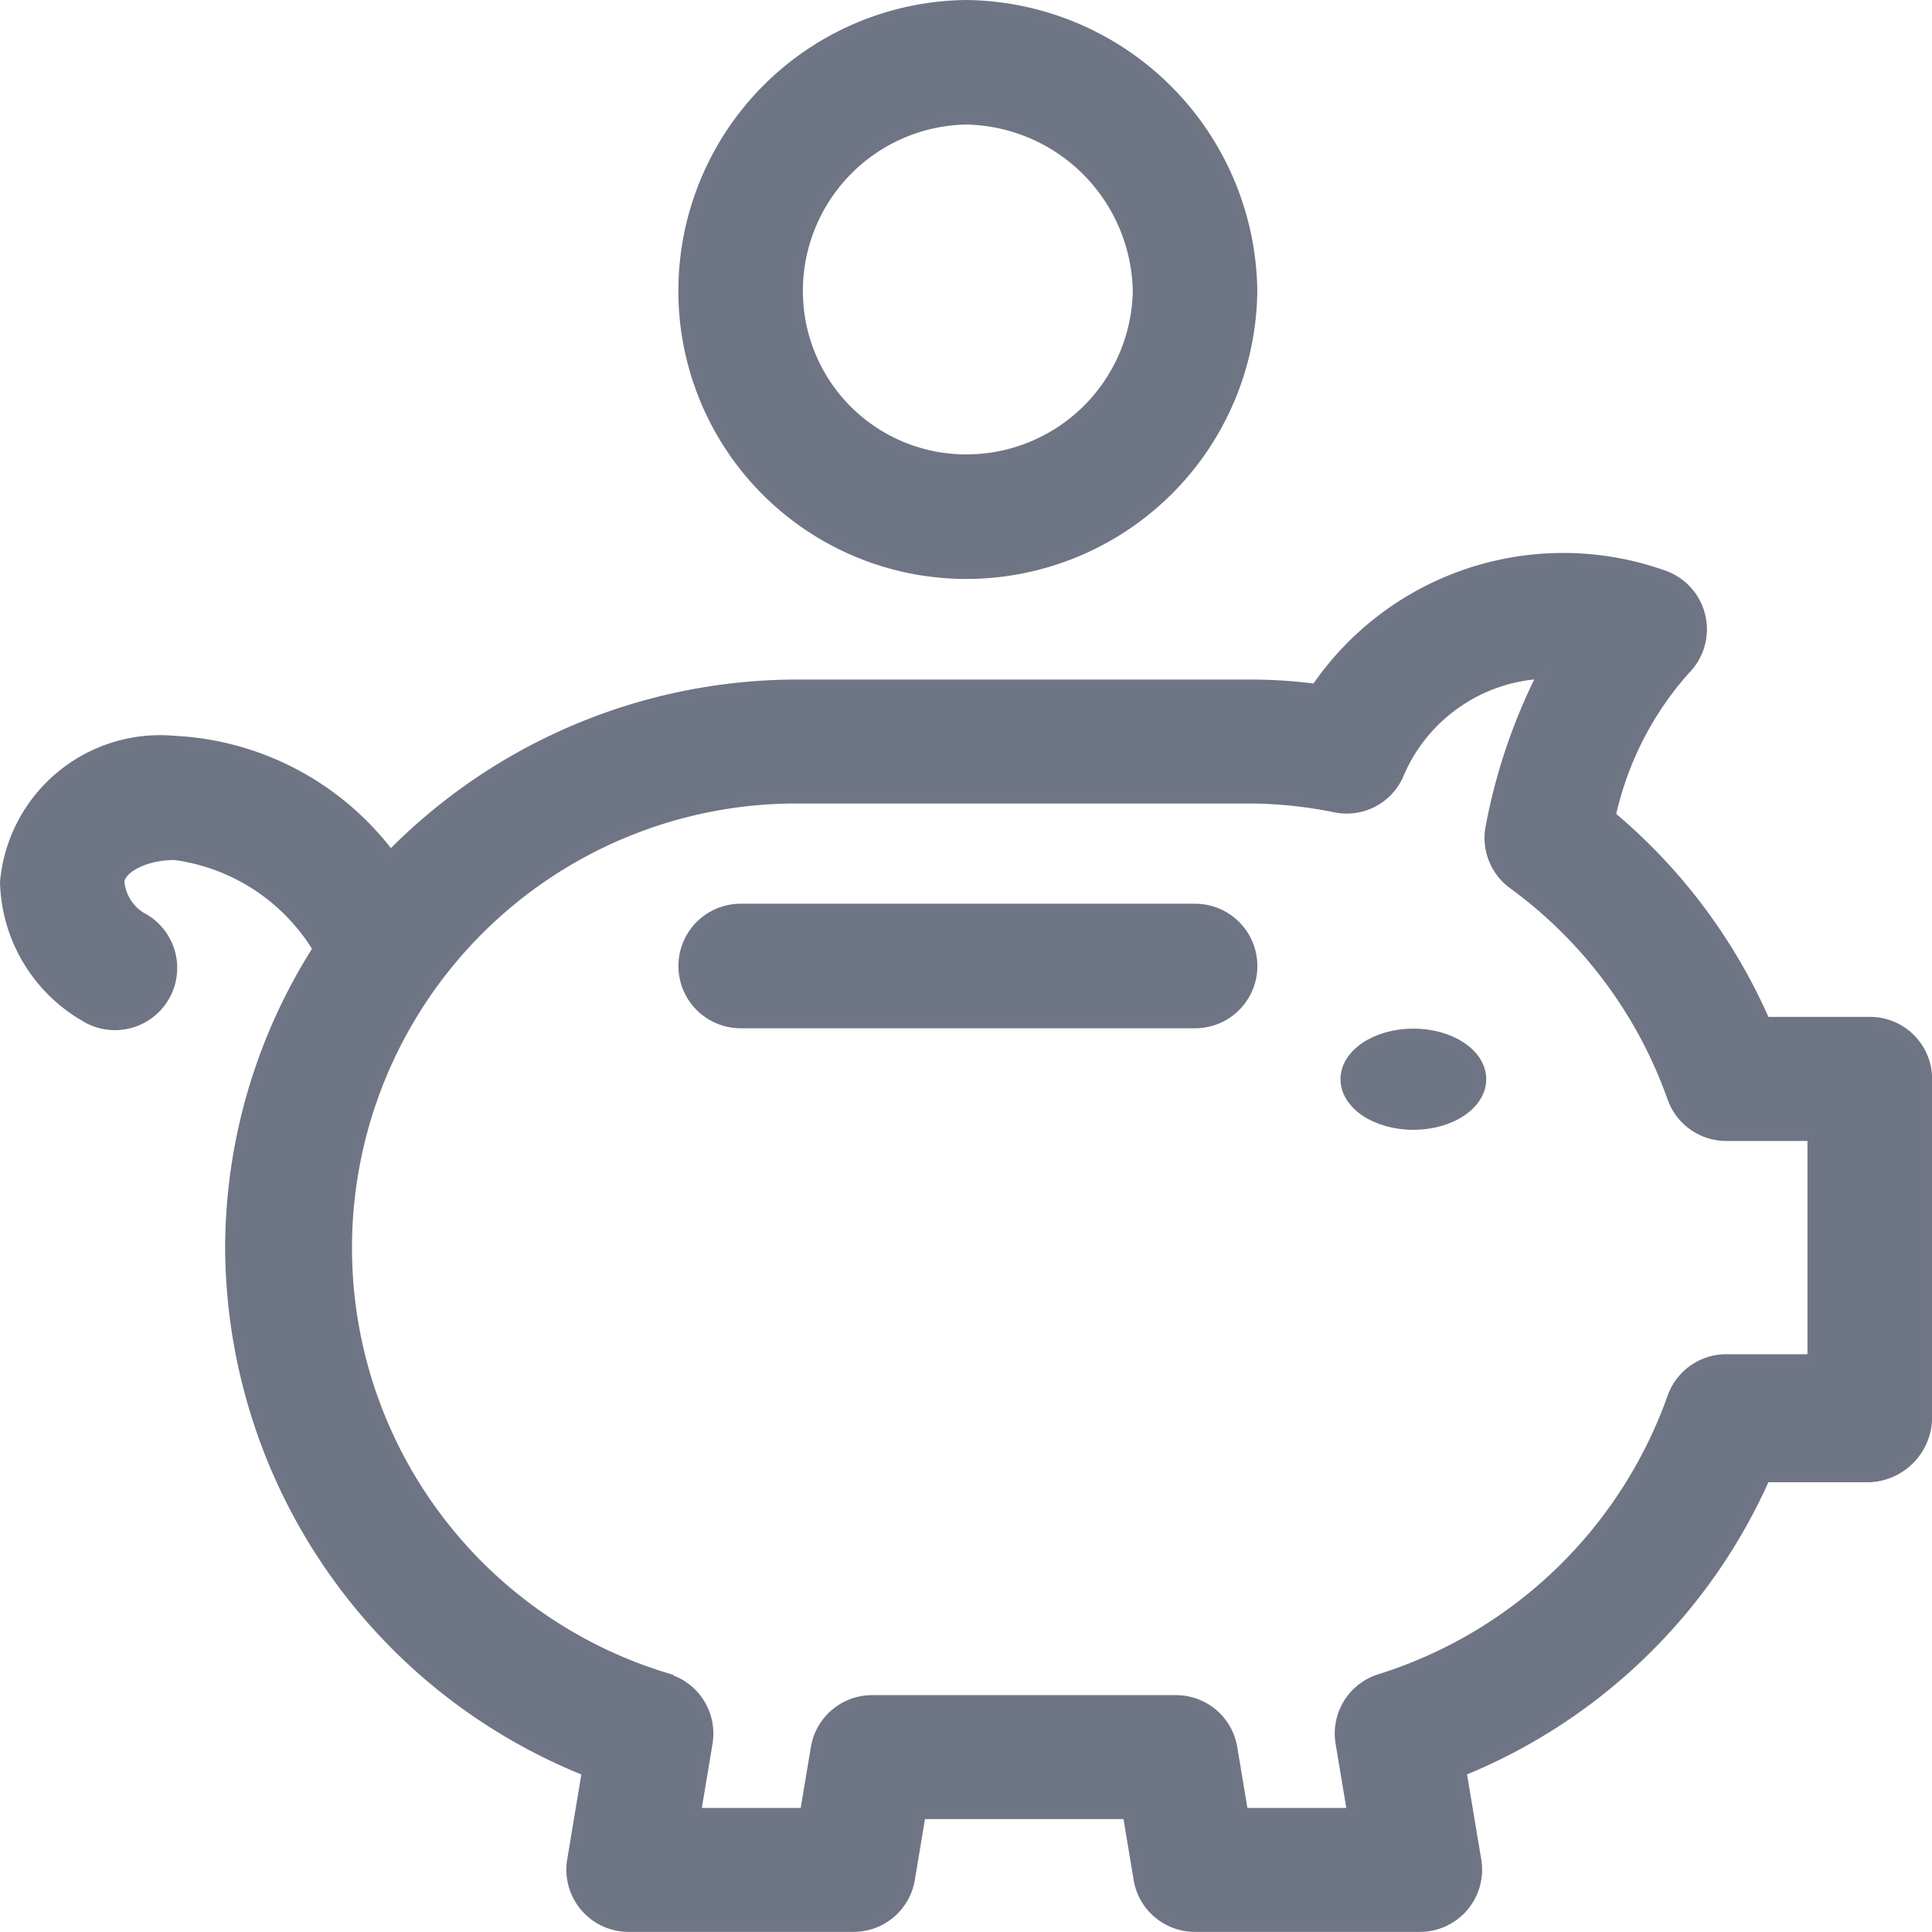
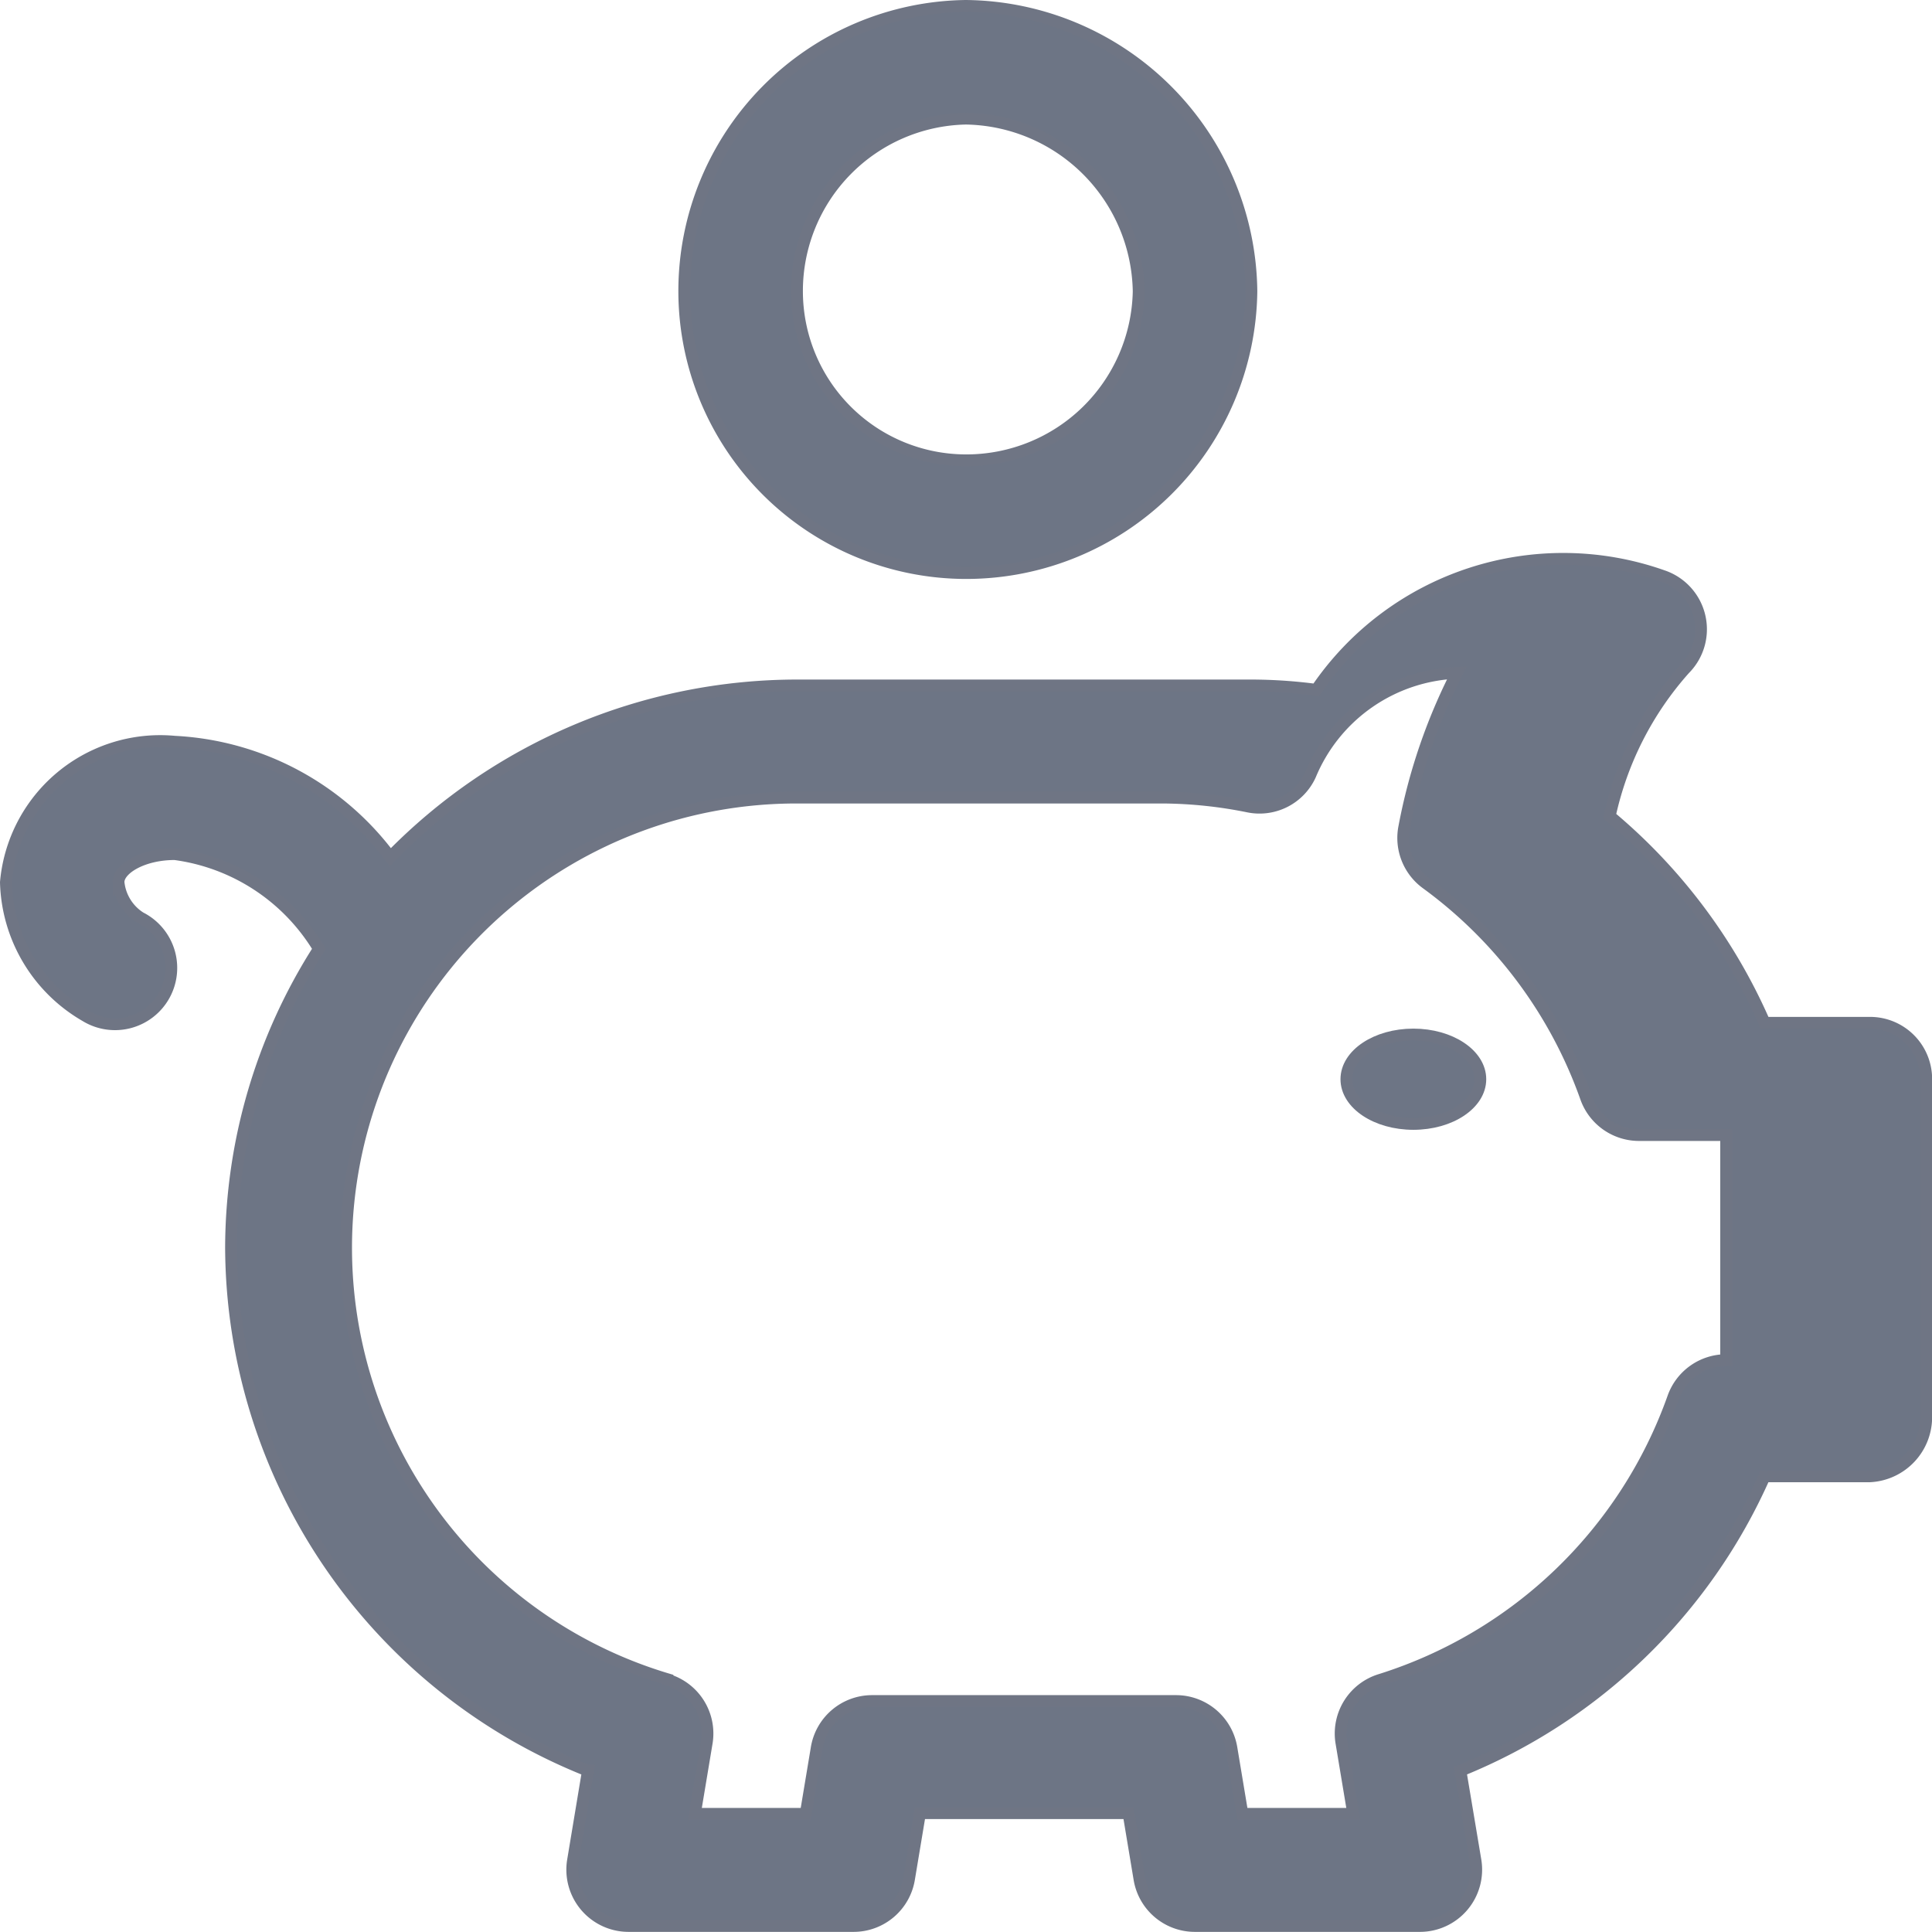
<svg xmlns="http://www.w3.org/2000/svg" width="16.305" height="16.305" viewBox="0 0 16.305 16.305">
  <defs>
    <style>
            .cls-1{fill:#6d7585;stroke:#6f7584;stroke-width:.1px}
        </style>
  </defs>
  <g id="save-money" transform="translate(.05 .05)">
-     <path id="Path_10854" data-name="Path 10854" class="cls-1" d="M1.424 149.155a2.42 2.42 0 0 1 1.82.974 4.8 4.8 0 0 1 3.434-1.449h3.83a4.232 4.232 0 0 1 .551.037 2.517 2.517 0 0 1 2.921-.962.475.475 0 0 1 .187.786 2.732 2.732 0 0 0-.632 1.242 4.749 4.749 0 0 1 1.307 1.744h.889a.474.474 0 0 1 .475.474v2.847a.5.5 0 0 1-.475.506h-.889a4.755 4.755 0 0 1-2.567 2.485l.127.758a.475.475 0 0 1-.468.552h-1.9a.474.474 0 0 1-.468-.4l-.092-.552h-1.76l-.092.552a.474.474 0 0 1-.468.4h-1.9a.475.475 0 0 1-.468-.552l.126-.758a4.772 4.772 0 0 1-3.012-4.414 4.7 4.7 0 0 1 .742-2.522 1.679 1.679 0 0 0-1.217-.8c-.272 0-.475.125-.475.237a.4.4 0 0 0 .185.3.475.475 0 1 1-.464.828A1.342 1.342 0 0 1 0 150.341a1.307 1.307 0 0 1 1.424-1.186zm4.159 7.916a.474.474 0 0 1 .331.532l-.1.6h.936l.092-.552a.474.474 0 0 1 .468-.4h2.565a.474.474 0 0 1 .468.4l.092.552h.936l-.1-.6a.474.474 0 0 1 .331-.532 3.844 3.844 0 0 0 2.469-2.381.475.475 0 0 1 .447-.316h.736v-1.9h-.736a.475.475 0 0 1-.447-.316 3.813 3.813 0 0 0-1.348-1.808.475.475 0 0 1-.185-.477 4.82 4.82 0 0 1 .444-1.3 1.4 1.4 0 0 0-1.238.863.471.471 0 0 1-.521.266 3.742 3.742 0 0 0-.716-.076H6.678a3.8 3.8 0 0 0-1.095 7.441z" transform="translate(0 -142.945)" />
+     <path id="Path_10854" data-name="Path 10854" class="cls-1" d="M1.424 149.155a2.42 2.42 0 0 1 1.82.974 4.8 4.8 0 0 1 3.434-1.449h3.83a4.232 4.232 0 0 1 .551.037 2.517 2.517 0 0 1 2.921-.962.475.475 0 0 1 .187.786 2.732 2.732 0 0 0-.632 1.242 4.749 4.749 0 0 1 1.307 1.744h.889a.474.474 0 0 1 .475.474v2.847a.5.5 0 0 1-.475.506h-.889a4.755 4.755 0 0 1-2.567 2.485l.127.758a.475.475 0 0 1-.468.552h-1.9a.474.474 0 0 1-.468-.4l-.092-.552h-1.76l-.092.552a.474.474 0 0 1-.468.4h-1.9a.475.475 0 0 1-.468-.552l.126-.758a4.772 4.772 0 0 1-3.012-4.414 4.7 4.7 0 0 1 .742-2.522 1.679 1.679 0 0 0-1.217-.8c-.272 0-.475.125-.475.237a.4.4 0 0 0 .185.3.475.475 0 1 1-.464.828A1.342 1.342 0 0 1 0 150.341a1.307 1.307 0 0 1 1.424-1.186zm4.159 7.916a.474.474 0 0 1 .331.532l-.1.6h.936l.092-.552a.474.474 0 0 1 .468-.4h2.565a.474.474 0 0 1 .468.4l.092.552h.936l-.1-.6a.474.474 0 0 1 .331-.532 3.844 3.844 0 0 0 2.469-2.381.475.475 0 0 1 .447-.316v-1.9h-.736a.475.475 0 0 1-.447-.316 3.813 3.813 0 0 0-1.348-1.808.475.475 0 0 1-.185-.477 4.82 4.82 0 0 1 .444-1.3 1.4 1.4 0 0 0-1.238.863.471.471 0 0 1-.521.266 3.742 3.742 0 0 0-.716-.076H6.678a3.8 3.8 0 0 0-1.095 7.441z" transform="translate(0 -142.945)" />
    <ellipse id="Ellipse_131" data-name="Ellipse 131" class="cls-1" cx=".565" cy=".377" rx=".565" ry=".377" transform="translate(11.313 8.681)" />
    <path id="Path_10855" data-name="Path 10855" class="cls-1" d="M182.377 4.786A2.38 2.38 0 0 1 180 2.409 2.407 2.407 0 0 1 182.377 0a2.435 2.435 0 0 1 2.409 2.409 2.407 2.407 0 0 1-2.409 2.377zm0-3.835a1.455 1.455 0 0 0-1.426 1.458 1.428 1.428 0 0 0 1.426 1.426 1.455 1.455 0 0 0 1.458-1.426 1.483 1.483 0 0 0-1.458-1.458z" transform="translate(-174.275)" />
-     <path id="Path_10856" data-name="Path 10856" class="cls-1" d="M180.476 241h3.835a.475.475 0 0 1 0 .951h-3.835a.475.475 0 0 1 0-.951z" transform="translate(-174.275 -233.373)" />
  </g>
</svg>